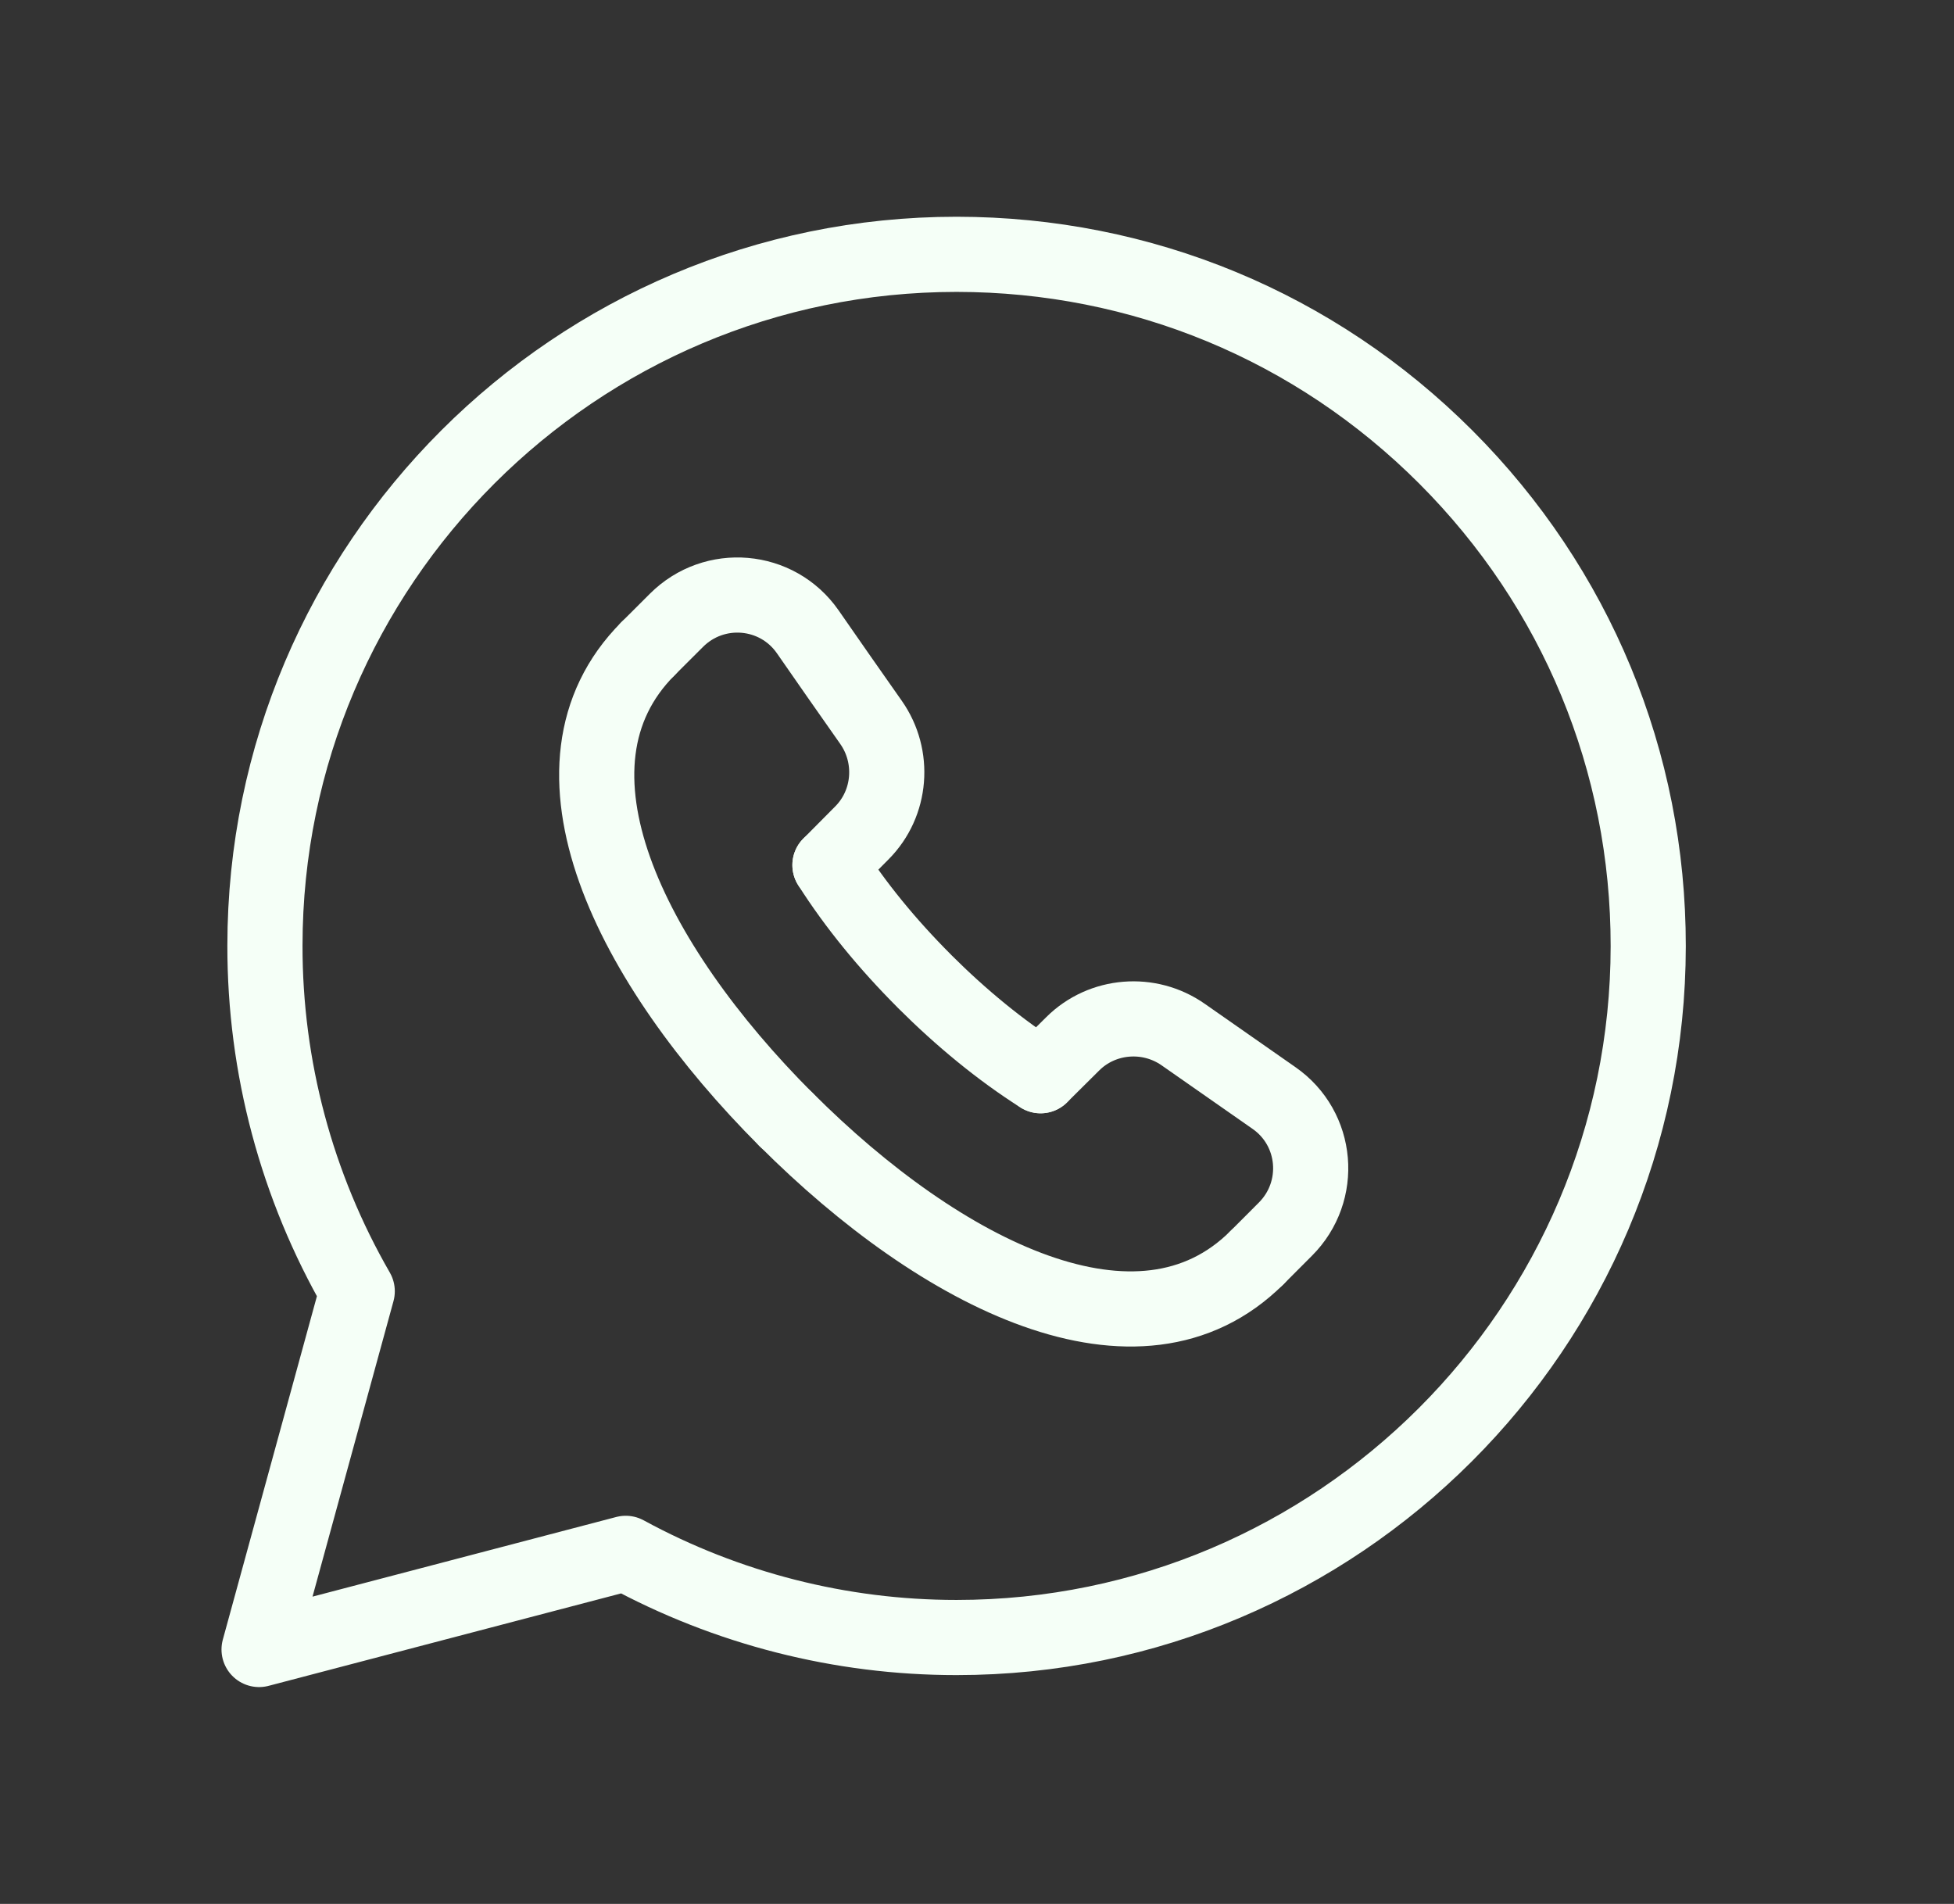
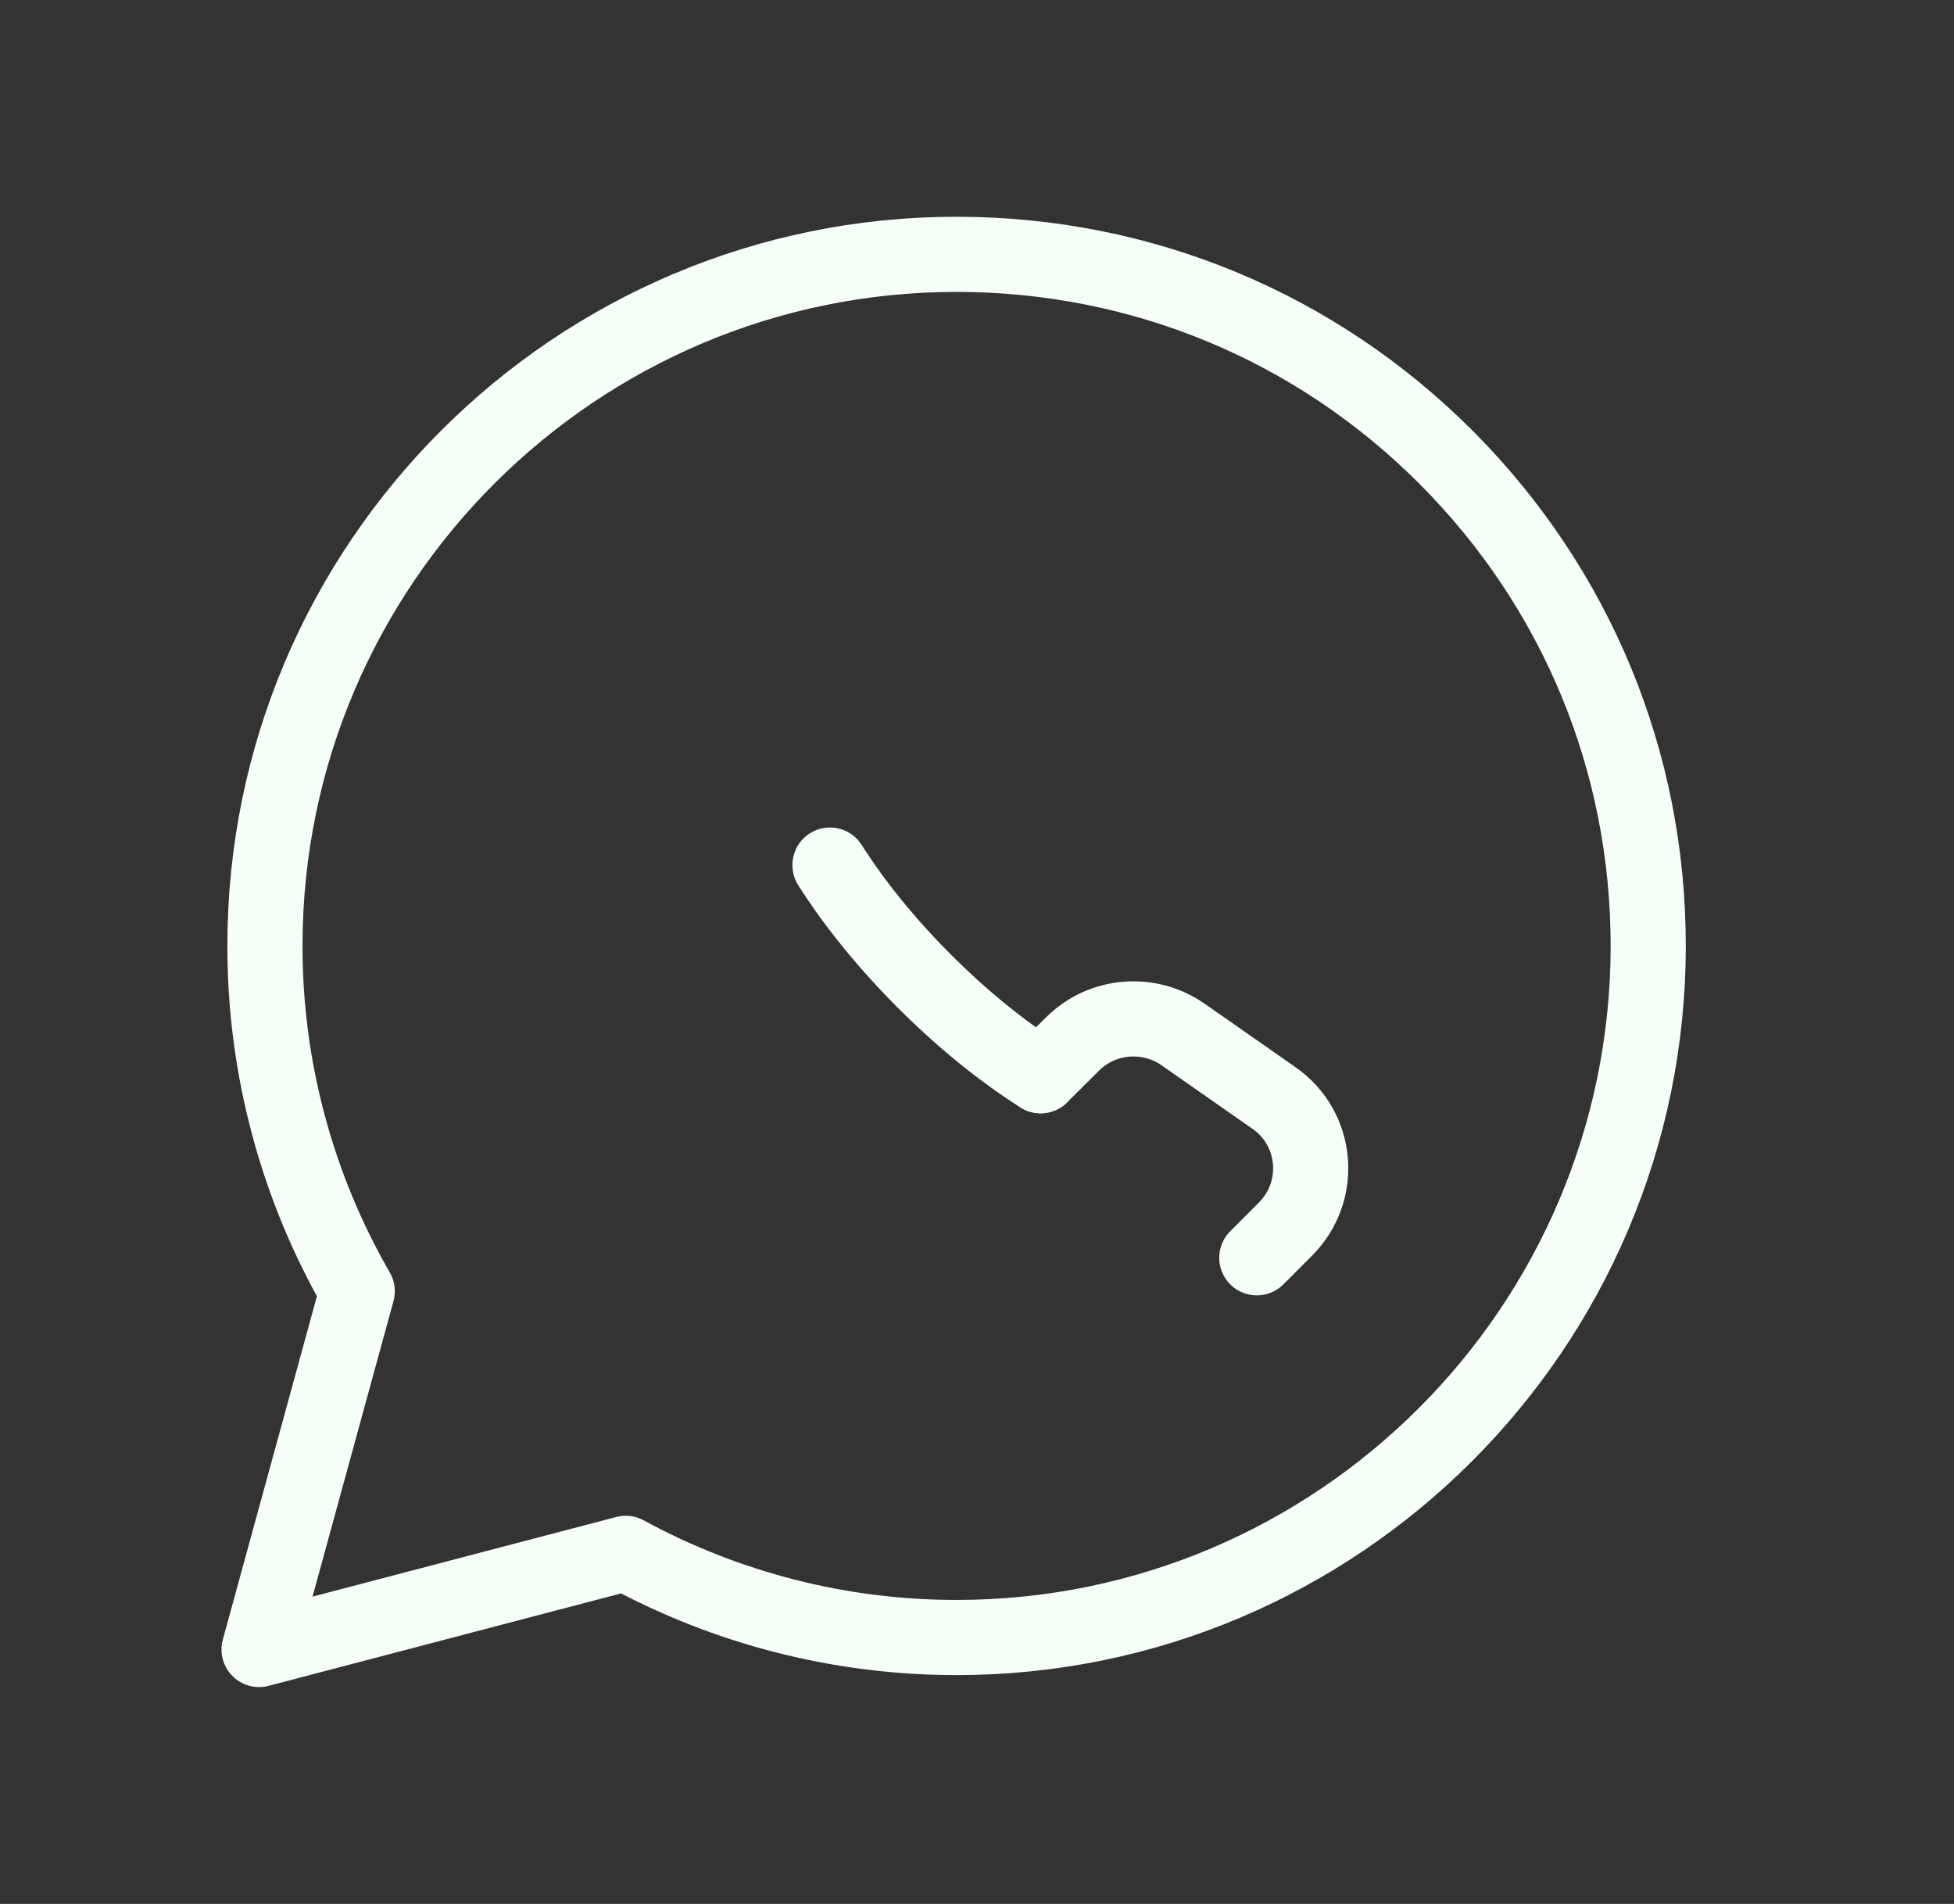
<svg xmlns="http://www.w3.org/2000/svg" width="39" height="38" viewBox="0 0 39 38" fill="none">
  <rect x="0" y="0" width="39" height="38" fill="#333333" stroke="none" />
  <path fill-rule="evenodd" clip-rule="evenodd" d="M28.858 9.123C26.252 6.515 22.786 5.078 19.093 5.076C11.482 5.076 5.29 11.265 5.288 18.873C5.285 21.294 5.92 23.674 7.13 25.772L5.171 32.922L12.489 31.003C14.514 32.105 16.782 32.683 19.087 32.683H19.093C26.701 32.683 32.894 26.492 32.897 18.884C32.899 15.198 31.464 11.732 28.858 9.123Z" stroke="#F5FFF7" stroke-width="1.5" stroke-linecap="round" stroke-linejoin="round" />
  <path d="M20.769 21.47L21.412 20.832C22.002 20.246 22.936 20.172 23.617 20.65C24.276 21.112 24.871 21.527 25.425 21.913C26.306 22.524 26.412 23.778 25.653 24.535L25.085 25.104" stroke="#F5FFF7" stroke-width="1.5" stroke-linecap="round" stroke-linejoin="round" />
-   <path d="M12.931 12.95L13.5 12.382C14.256 11.625 15.51 11.731 16.122 12.61C16.506 13.164 16.921 13.759 17.385 14.418C17.863 15.099 17.79 16.033 17.203 16.623L16.565 17.266" stroke="#F5FFF7" stroke-width="1.5" stroke-linecap="round" stroke-linejoin="round" />
-   <path d="M25.085 25.104C22.74 27.438 18.799 25.455 15.688 22.342" stroke="#F5FFF7" stroke-width="1.5" stroke-linecap="round" stroke-linejoin="round" />
-   <path d="M15.691 22.347C12.58 19.234 10.597 15.295 12.931 12.95" stroke="#F5FFF7" stroke-width="1.5" stroke-linecap="round" stroke-linejoin="round" />
  <path d="M16.565 17.266C17.07 18.062 17.718 18.851 18.449 19.582L18.452 19.586C19.184 20.317 19.972 20.965 20.769 21.47" stroke="#F5FFF7" stroke-width="1.5" stroke-linecap="round" stroke-linejoin="round" />
</svg>